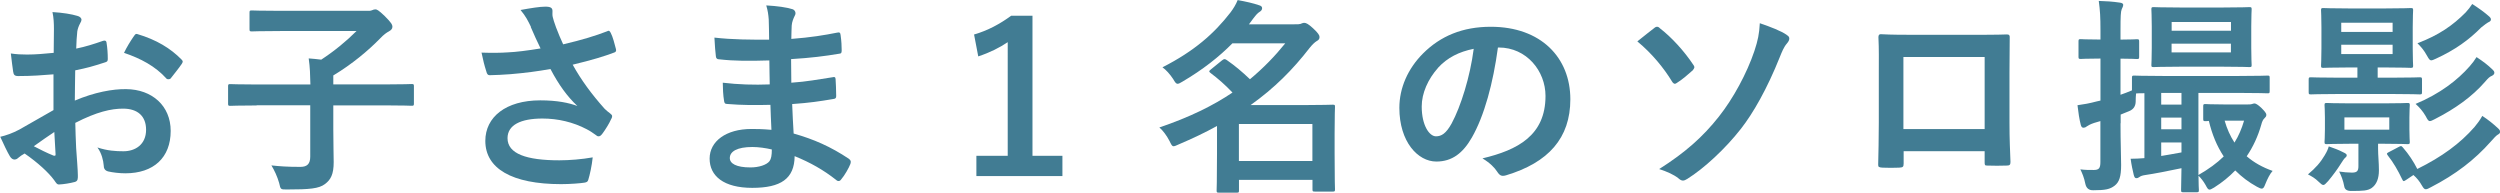
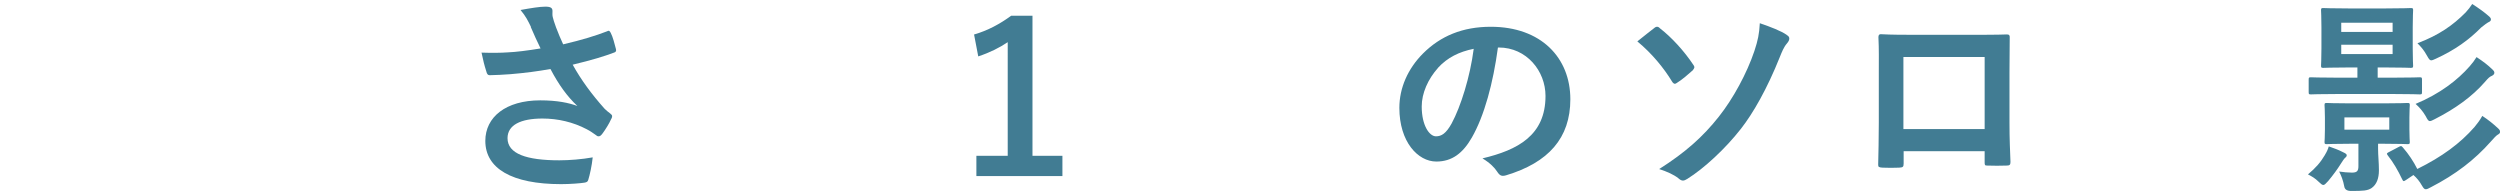
<svg xmlns="http://www.w3.org/2000/svg" id="_レイヤー_2" data-name="レイヤー 2" width="323.13" height="24.89" viewBox="0 0 323.13 24.89">
  <defs>
    <style>
      .cls-1 {
        fill: #417c93;
        stroke-width: 0px;
      }
    </style>
  </defs>
  <g id="_画像" data-name="画像">
    <g>
-       <path class="cls-1" d="M6.88,9.61c-1.35.11-2.73.22-4.53.22-.46,0-.59-.16-.65-.57-.08-.51-.19-1.4-.3-2.35.7.11,1.4.14,2.11.14,1.13,0,2.29-.11,3.43-.22,0-.89.03-1.92.03-3.08,0-.7-.03-1.48-.19-2.19,1.35.08,2.48.27,3.21.49.32.08.54.27.54.51,0,.11-.05.24-.16.43-.19.35-.32.7-.38,1.05-.08.7-.11,1.38-.14,2.24,1.19-.24,2.29-.59,3.46-1,.24-.08.43-.03.46.24.11.67.16,1.4.16,2.11,0,.27-.08.35-.35.43-1.78.57-2.24.7-3.86,1.03-.03,1.3-.03,2.62-.05,3.91,2.54-1.08,4.91-1.51,6.64-1.48,3.35.03,5.75,2.16,5.75,5.4,0,3.46-2.21,5.48-5.86,5.48-.78,0-1.65-.11-2.21-.24-.43-.11-.59-.38-.59-.81-.05-.59-.24-1.51-.81-2.29,1.3.43,2.38.49,3.37.49,1.51,0,2.92-.86,2.92-2.78,0-1.75-1.08-2.73-2.97-2.73-1.54,0-3.4.41-6.18,1.84.03,1.13.05,2.05.11,3.24.08,1.19.22,2.89.22,3.51,0,.38.05.78-.4.89-.59.16-1.46.3-2,.32-.3.03-.4-.19-.65-.54-.73-1-2.13-2.29-3.83-3.46-.3.16-.62.38-.86.59-.13.14-.32.19-.46.19-.22,0-.43-.16-.59-.43-.3-.49-.84-1.62-1.24-2.51.7-.16,1.59-.46,2.48-.94,1.16-.65,2.43-1.38,4.4-2.51v-4.62ZM4.37,18.9c.76.4,1.67.86,2.54,1.21.22.05.3.03.27-.22-.05-.7-.11-1.94-.16-2.83-.76.51-1.67,1.13-2.65,1.84ZM17.28,4.72c.19-.3.27-.38.46-.32,2.48.73,4.32,1.86,5.72,3.29.11.11.16.19.16.27s-.05.16-.11.27c-.35.54-1.05,1.38-1.46,1.92-.08.11-.46.14-.54,0-1.43-1.59-3.32-2.59-5.48-3.32.35-.73.78-1.43,1.24-2.11Z" />
-       <path class="cls-1" d="M33.18,13.63c-2.4,0-3.24.05-3.4.05-.27,0-.3-.03-.3-.3v-2.21c0-.27.03-.3.3-.3.16,0,1,.05,3.4.05h6.94c-.03-1.24-.05-2.19-.22-3.37.51.05,1.08.08,1.62.16,1.73-1.13,3.29-2.43,4.56-3.7h-9.8c-2.65,0-3.56.05-3.73.05-.27,0-.3-.03-.3-.3V1.65c0-.27.03-.3.3-.3.16,0,1.08.05,3.73.05h11.44c.19,0,.38-.08.46-.11.08-.03.16-.08.35-.08.16,0,.38.08,1.19.86.84.84,1,1.11,1,1.4,0,.24-.16.43-.46.59-.3.16-.65.4-1.16.94-1.51,1.54-3.56,3.27-6.02,4.75v1.16h6.72c2.4,0,3.24-.05,3.4-.05.27,0,.3.03.3.3v2.21c0,.27-.03.3-.3.3-.16,0-1-.05-3.4-.05h-6.72v3.08c0,1.97.05,3.32.05,4.26,0,1.57-.38,2.27-1.13,2.83-.78.59-1.97.7-4.89.7-.84,0-.84.03-1.03-.84-.24-.84-.62-1.65-1-2.27,1.05.11,1.97.19,3.75.19.86,0,1.27-.38,1.27-1.32v-6.64h-6.94Z" />
      <path class="cls-1" d="M68.63,3.48c-.38-.78-.65-1.35-1.35-2.19,1.32-.24,2.48-.43,3.21-.43s.92.19.92.57c0,.24-.03.51.03.76.08.32.19.7.43,1.35.32.81.57,1.46.92,2.19,2.46-.57,4.24-1.13,5.64-1.67.27-.14.35-.11.51.19.27.51.51,1.46.67,2.08.08.27-.03.4-.22.46-1.3.49-2.86.97-5.37,1.57,1.11,2,2.46,3.83,4.13,5.7.22.22.46.41.7.59.16.14.27.22.27.35,0,.19-.08.32-.16.46-.19.46-.73,1.32-1.05,1.75-.22.3-.35.41-.54.41-.14,0-.22-.05-.43-.22-.35-.24-.59-.43-1.11-.7-1.75-.92-3.73-1.38-5.72-1.38-2.81,0-4.51.84-4.51,2.54,0,2.02,2.46,2.86,6.69,2.86,1.32,0,2.92-.13,4.32-.38-.11,1.08-.38,2.29-.57,2.89-.08.27-.19.32-.51.38-.49.08-1.86.19-3,.19-6.37,0-9.8-2.02-9.8-5.59,0-3.08,2.65-5.24,7.1-5.24,2.19,0,3.7.32,4.8.73-1.32-1.24-2.4-2.73-3.48-4.78-1.7.3-3.27.51-5.21.67-.73.05-1.97.13-2.65.13-.24,0-.35-.16-.43-.49-.27-.84-.4-1.4-.62-2.43,1.38.05,2.48.03,3.37-.03,1.13-.05,2.48-.22,4.26-.51-.46-.97-.84-1.75-1.27-2.78Z" />
-       <path class="cls-1" d="M99.57,13.55c-1.86.05-3.7.05-5.56-.11-.3,0-.4-.11-.43-.46-.11-.59-.16-1.67-.16-2.29,2,.24,4.05.3,6.07.22-.03-1.03-.03-2.08-.05-3.1-2.59.08-4.53.08-6.45-.14-.3,0-.43-.11-.46-.38-.08-.67-.13-1.32-.19-2.43,2.35.27,4.7.27,7.07.27,0-1-.03-1.7-.05-2.62-.05-.62-.11-1.11-.32-1.81,1.43.08,2.59.24,3.4.49.32.11.49.49.3.81-.19.38-.38.84-.41,1.3-.03.54-.03.92-.05,1.73,2.51-.19,4.32-.49,5.91-.81.32-.08.43,0,.46.32.11.76.14,1.48.14,1.97,0,.35-.08.41-.3.43-1.92.32-3.64.54-6.24.7,0,1.08.03,2.08.03,3.05,2.05-.14,3.35-.41,5.29-.7.32-.08.4-.03.43.22.03.51.08,1.4.08,2.21,0,.27-.11.35-.4.38-1.78.3-3.02.49-5.29.65.05,1.24.11,2.56.19,3.81,2.59.73,4.8,1.7,7.15,3.27.27.24.27.32.19.65-.19.51-.76,1.51-1.19,2-.11.16-.22.22-.35.22-.08,0-.19-.03-.3-.14-1.65-1.3-3.32-2.24-5.37-3.08-.03,2.92-1.78,4.1-5.48,4.1s-5.51-1.54-5.51-3.78,2.13-3.83,5.4-3.83c.67,0,1.32,0,2.59.11-.05-1.19-.11-2.29-.13-3.21ZM97.25,19c-1.97,0-2.92.57-2.92,1.43,0,.7.81,1.21,2.67,1.21,1.08,0,2.08-.32,2.46-.81.22-.3.3-.76.3-1.51-.78-.19-1.75-.32-2.51-.32Z" />
      <path class="cls-1" d="M133.46,20.14h3.86v2.62h-11.12v-2.62h4.05V5.45c-1.03.7-2.32,1.35-3.81,1.84l-.54-2.83c1.78-.51,3.37-1.38,4.8-2.43h2.75v18.11Z" />
-       <path class="cls-1" d="M159.3,5.59c-1.7,1.73-3.81,3.4-6.48,4.97-.3.19-.49.27-.62.27-.19,0-.32-.19-.57-.62-.41-.62-.92-1.19-1.38-1.51,4.13-2.11,6.67-4.35,8.8-7.1.38-.51.7-1.03.92-1.59,1.05.19,2,.4,2.78.67.27.08.38.19.38.38s-.11.35-.35.49c-.22.14-.4.32-.81.86l-.54.73h5.88c.49,0,.59,0,.78-.05.14-.05.3-.14.49-.14.24,0,.54.16,1.13.7.7.65.84.92.84,1.13,0,.24-.08.38-.38.54-.24.14-.57.46-.89.86-2.19,2.83-4.56,5.21-7.64,7.4h6.94c2.32,0,3.51-.05,3.67-.05.27,0,.3.03.3.27,0,.19-.05.97-.05,3.48v2.48c0,3.78.05,4.53.05,4.7,0,.27-.03.3-.3.3h-2.29c-.3,0-.32-.03-.32-.3v-1.21h-9.5v1.35c0,.27-.03.3-.27.3h-2.32c-.27,0-.3-.03-.3-.3,0-.13.05-1,.05-4.78v-3.54c-1.51.84-3.16,1.62-4.99,2.4-.3.14-.49.22-.62.22-.22,0-.3-.22-.54-.7-.35-.67-.81-1.3-1.3-1.73,3.91-1.32,6.96-2.83,9.45-4.51-.97-1.03-1.92-1.84-2.81-2.51-.11-.08-.19-.16-.19-.22,0-.08.08-.16.22-.27l1.43-1.16c.14-.11.24-.16.32-.16.11,0,.19.05.32.14,1.05.73,1.94,1.48,2.97,2.46,1.75-1.46,3.24-3,4.56-4.64h-6.83ZM160.13,16.03v4.78h9.5v-4.78h-9.5Z" />
      <path class="cls-1" d="M193.61,6.15c-.62,4.59-1.75,8.8-3.37,11.63-1.16,2.02-2.56,3.1-4.59,3.1-2.38,0-4.78-2.54-4.78-6.94,0-2.59,1.11-5.07,3.05-7.02,2.27-2.27,5.13-3.46,8.77-3.46,6.48,0,10.28,3.99,10.28,9.37,0,5.02-2.83,8.18-8.31,9.83-.57.16-.81.05-1.16-.49-.3-.46-.86-1.08-1.89-1.7,4.56-1.08,8.15-2.97,8.15-8.07,0-3.21-2.43-6.26-6.05-6.26h-.11ZM185.87,8.77c-1.3,1.46-2.11,3.27-2.11,4.99,0,2.48,1,3.86,1.84,3.86.7,0,1.3-.35,2.02-1.65,1.19-2.19,2.4-6.07,2.86-9.66-1.89.38-3.4,1.13-4.62,2.46Z" />
      <path class="cls-1" d="M213.81,3.62c.13-.11.24-.16.38-.16.11,0,.22.05.35.19,1.51,1.16,3.16,2.97,4.32,4.72.11.14.14.22.14.32s-.08.22-.19.38c-.57.51-1.4,1.24-2.08,1.65-.08.05-.16.11-.24.11-.13,0-.27-.11-.38-.3-1.05-1.73-2.59-3.62-4.48-5.18.86-.7,1.84-1.46,2.19-1.73ZM230.95,4.53c.24.14.32.27.32.46,0,.22-.14.43-.3.62-.43.49-.68,1.16-.92,1.75-1.65,4.13-3.46,7.29-5.05,9.31-2,2.56-4.75,5.1-6.91,6.45-.22.14-.4.22-.57.22-.19,0-.38-.11-.59-.3-.57-.46-1.46-.86-2.48-1.19,3.37-2.13,5.67-4.18,7.72-6.78,1.84-2.32,3.62-5.59,4.59-8.48.46-1.4.62-2.19.7-3.59,1.43.49,2.75,1,3.48,1.51Z" />
      <path class="cls-1" d="M246.05,19.54v1.59c0,.46-.11.51-.59.54-.67.03-1.46.03-2.13,0-.46-.03-.59-.08-.57-.41.03-1.4.08-3.32.08-5.37v-6.61c0-1.46.03-2.92-.05-4.48,0-.27.11-.38.3-.38,1.43.08,3.02.08,4.83.08h6.42c1.75,0,3.81,0,5.07-.05.3,0,.38.14.35.54,0,1.32-.03,2.78-.03,4.37v6.45c0,2.35.08,3.67.13,5.13,0,.38-.13.46-.51.46-.81.03-1.67.03-2.48,0-.32,0-.35-.05-.35-.43v-1.43h-10.47ZM256.52,7.37h-10.5v9.31h10.5V7.37Z" />
-       <path class="cls-1" d="M274.08,15.93c0,2.59.08,4.05.08,5.4,0,1.48-.24,2.21-.84,2.67s-1.19.59-2.75.59q-.84.03-1.03-.81c-.16-.84-.43-1.43-.65-1.89.59.08,1.05.08,1.73.08s.86-.24.86-1.03v-5.29l-.81.24c-.49.16-.81.35-.97.46-.13.11-.27.16-.4.16-.16,0-.27-.08-.35-.35-.19-.73-.32-1.59-.43-2.56.81-.11,1.54-.24,2.48-.49l.49-.11v-5.43h-.16c-1.7,0-2.24.05-2.38.05-.27,0-.3-.03-.3-.3v-1.94c0-.3.03-.32.3-.32.14,0,.67.05,2.38.05h.16v-1.16c0-1.73-.05-2.59-.22-3.83.97.03,1.78.08,2.73.22.27.03.43.14.43.27,0,.22-.11.38-.19.57-.13.32-.16.89-.16,2.73v1.21c1.43,0,1.92-.05,2.11-.05.27,0,.3.03.3.32v1.94c0,.27-.03.3-.3.3-.19,0-.67-.05-2.11-.05v4.67c.46-.16.97-.35,1.48-.57v-1.59c0-.3.03-.32.3-.32.16,0,1.08.05,3.73.05h9.77c2.65,0,3.56-.05,3.73-.05.24,0,.27.03.27.3v1.67c0,.3-.03.32-.27.32-.16,0-1.08-.05-3.73-.05h-5.21v10.61c1.32-.76,2.4-1.54,3.27-2.4-.89-1.35-1.51-2.86-1.92-4.59-.24.03-.38.03-.43.03-.27,0-.3-.03-.3-.3v-1.59c0-.3.03-.32.3-.32.13,0,.65.05,2.38.05h3.08c.22,0,.4,0,.54-.05.11-.03.19-.08.32-.08.16,0,.43.14.89.57.49.49.65.73.65.89,0,.22-.11.32-.22.43-.22.19-.35.51-.43.84-.43,1.51-1.05,2.86-1.89,4.1.94.81,2.05,1.43,3.35,1.89-.35.38-.67,1.03-.94,1.7-.16.43-.27.59-.46.59-.14,0-.32-.08-.62-.24-1.08-.59-2-1.3-2.81-2.11-.78.81-1.67,1.54-2.73,2.21-.3.16-.46.27-.59.27-.19,0-.3-.19-.51-.59-.27-.49-.62-.92-.92-1.21,0,1.13.05,1.75.05,1.84,0,.27-.03.3-.3.3h-1.7c-.27,0-.3-.03-.3-.3,0-.14.03-1.03.05-2.81-1.81.38-3.43.7-4.72.89-.35.05-.57.14-.7.24-.16.11-.24.16-.43.16-.14,0-.24-.11-.32-.43-.13-.54-.3-1.3-.4-2.08.57,0,1.16-.03,1.78-.08v-8.39c-.51,0-.86,0-1.08.03-.03.32-.05.67-.05,1.08q-.03.86-.81,1.19c-.38.16-.76.32-1.13.46v1.13ZM287.36.97c2.4,0,3.21-.05,3.37-.05.27,0,.3.03.3.3,0,.16-.05.78-.05,2.19v2.78c0,1.43.05,2.05.05,2.21,0,.24-.03.27-.3.27-.16,0-.97-.05-3.37-.05h-5.59c-2.38,0-3.21.05-3.4.05-.27,0-.3-.03-.3-.27,0-.19.05-.78.05-2.21v-2.78c0-1.4-.05-2-.05-2.19,0-.27.03-.3.3-.3.19,0,1.03.05,3.4.05h5.59ZM279.34,12.01v1.51h2.62v-1.51h-2.62ZM281.96,16.71v-1.51h-2.62v1.51h2.62ZM281.96,18.41h-2.62v1.75c.78-.14,1.65-.27,2.62-.46v-1.3ZM280.69,3.97h7.67v-1.13h-7.67v1.13ZM288.35,5.64h-7.67v1.13h7.67v-1.13ZM287.54,15.6c.3,1.05.73,2,1.27,2.83.54-.86.94-1.81,1.24-2.83h-2.51Z" />
      <path class="cls-1" d="M300.51,20c.22-.35.38-.7.49-1.08.62.22,1.3.46,1.86.76.3.14.46.24.46.38,0,.11-.05.22-.19.32-.16.13-.4.51-.59.81-.38.62-1.03,1.51-1.62,2.21-.3.32-.46.51-.62.51s-.32-.14-.59-.4c-.49-.49-.94-.73-1.4-.97,1-.84,1.62-1.54,2.21-2.54ZM302.24,12.15c-2.51,0-3.37.05-3.54.05-.27,0-.3-.03-.3-.3v-1.59c0-.3.03-.32.3-.32.16,0,1.03.05,3.54.05h2.46v-1.32h-1.16c-2.27,0-3.05.05-3.24.05-.27,0-.3-.03-.3-.3,0-.16.05-.76.05-2.21v-2.73c0-1.43-.05-2.02-.05-2.19,0-.27.03-.3.3-.3.19,0,.97.05,3.24.05h4.83c2.27,0,3.05-.05,3.21-.05.3,0,.32.03.32.3,0,.16-.05.76-.05,2.19v2.73c0,1.46.05,2.05.05,2.21,0,.27-.03.3-.32.3-.16,0-.94-.05-3.21-.05h-1.05v1.32h1.89c2.54,0,3.37-.05,3.54-.05.27,0,.3.03.3.32v1.59c0,.27-.03.3-.3.3-.16,0-1-.05-3.54-.05h-6.96ZM308.07,13.36c2.16,0,2.92-.05,3.1-.05.27,0,.3.03.3.3,0,.16-.05.54-.05,1.59v1.51c0,1.08.05,1.46.05,1.62,0,.27-.03.3-.3.3-.19,0-.94-.05-3.1-.05h-.7v.62c0,.89.11,1.81.11,2.81,0,1.05-.3,1.84-.94,2.29-.51.35-1.13.38-2.56.38q-.86.03-.97-.54c-.16-.86-.4-1.43-.67-1.97.51.08,1.13.14,1.65.14.67,0,.84-.22.84-.84v-2.89h-1c-2.19,0-2.89.05-3.08.05-.27,0-.3-.03-.3-.3,0-.19.05-.54.05-1.62v-1.51c0-1.05-.05-1.4-.05-1.59,0-.27.03-.3.3-.3.19,0,.89.05,3.08.05h4.26ZM302.61,4.13h6.64v-1.19h-6.64v1.19ZM309.25,5.78h-6.64v1.21h6.64v-1.21ZM308.82,15.17h-5.8v1.59h5.8v-1.59ZM310.06,18.98c.32-.16.32-.13.54.11.73.84,1.35,1.78,1.84,2.75,3.19-1.57,5.56-3.32,7.4-5.43.4-.49.65-.81,1-1.43.78.51,1.38,1,2,1.57.22.19.3.32.3.49,0,.19-.13.27-.32.38-.22.14-.43.38-.89.89-2.08,2.35-4.54,4.24-7.72,5.88-.32.19-.54.27-.67.27-.19,0-.3-.14-.49-.46-.32-.57-.67-1-1.11-1.38l-.97.65c-.32.22-.35.16-.49-.11-.54-1.13-1.11-2.13-1.86-3.08-.19-.24-.11-.3.22-.46l1.24-.65ZM322.13,8.96c.24.22.27.32.27.46,0,.16-.14.3-.32.38-.27.11-.46.27-.89.78-1.67,1.92-3.86,3.48-6.51,4.83-.3.16-.49.24-.62.24-.19,0-.3-.19-.54-.65-.38-.65-.81-1.13-1.3-1.57,3.13-1.3,5.43-3.08,6.99-4.86.38-.43.62-.76.89-1.19.86.57,1.43,1,2.02,1.57ZM321.64,2.05c.19.16.32.3.32.46s-.11.27-.3.35c-.22.11-.57.38-.97.7-1.57,1.59-3.37,2.89-5.83,4.02-.3.14-.49.22-.62.22-.19,0-.3-.16-.54-.59-.4-.73-.78-1.16-1.24-1.62,2.78-1.05,4.59-2.32,6.24-3.99.32-.35.57-.67.84-1.08.81.51,1.59,1.08,2.11,1.54Z" />
    </g>
  </g>
</svg>